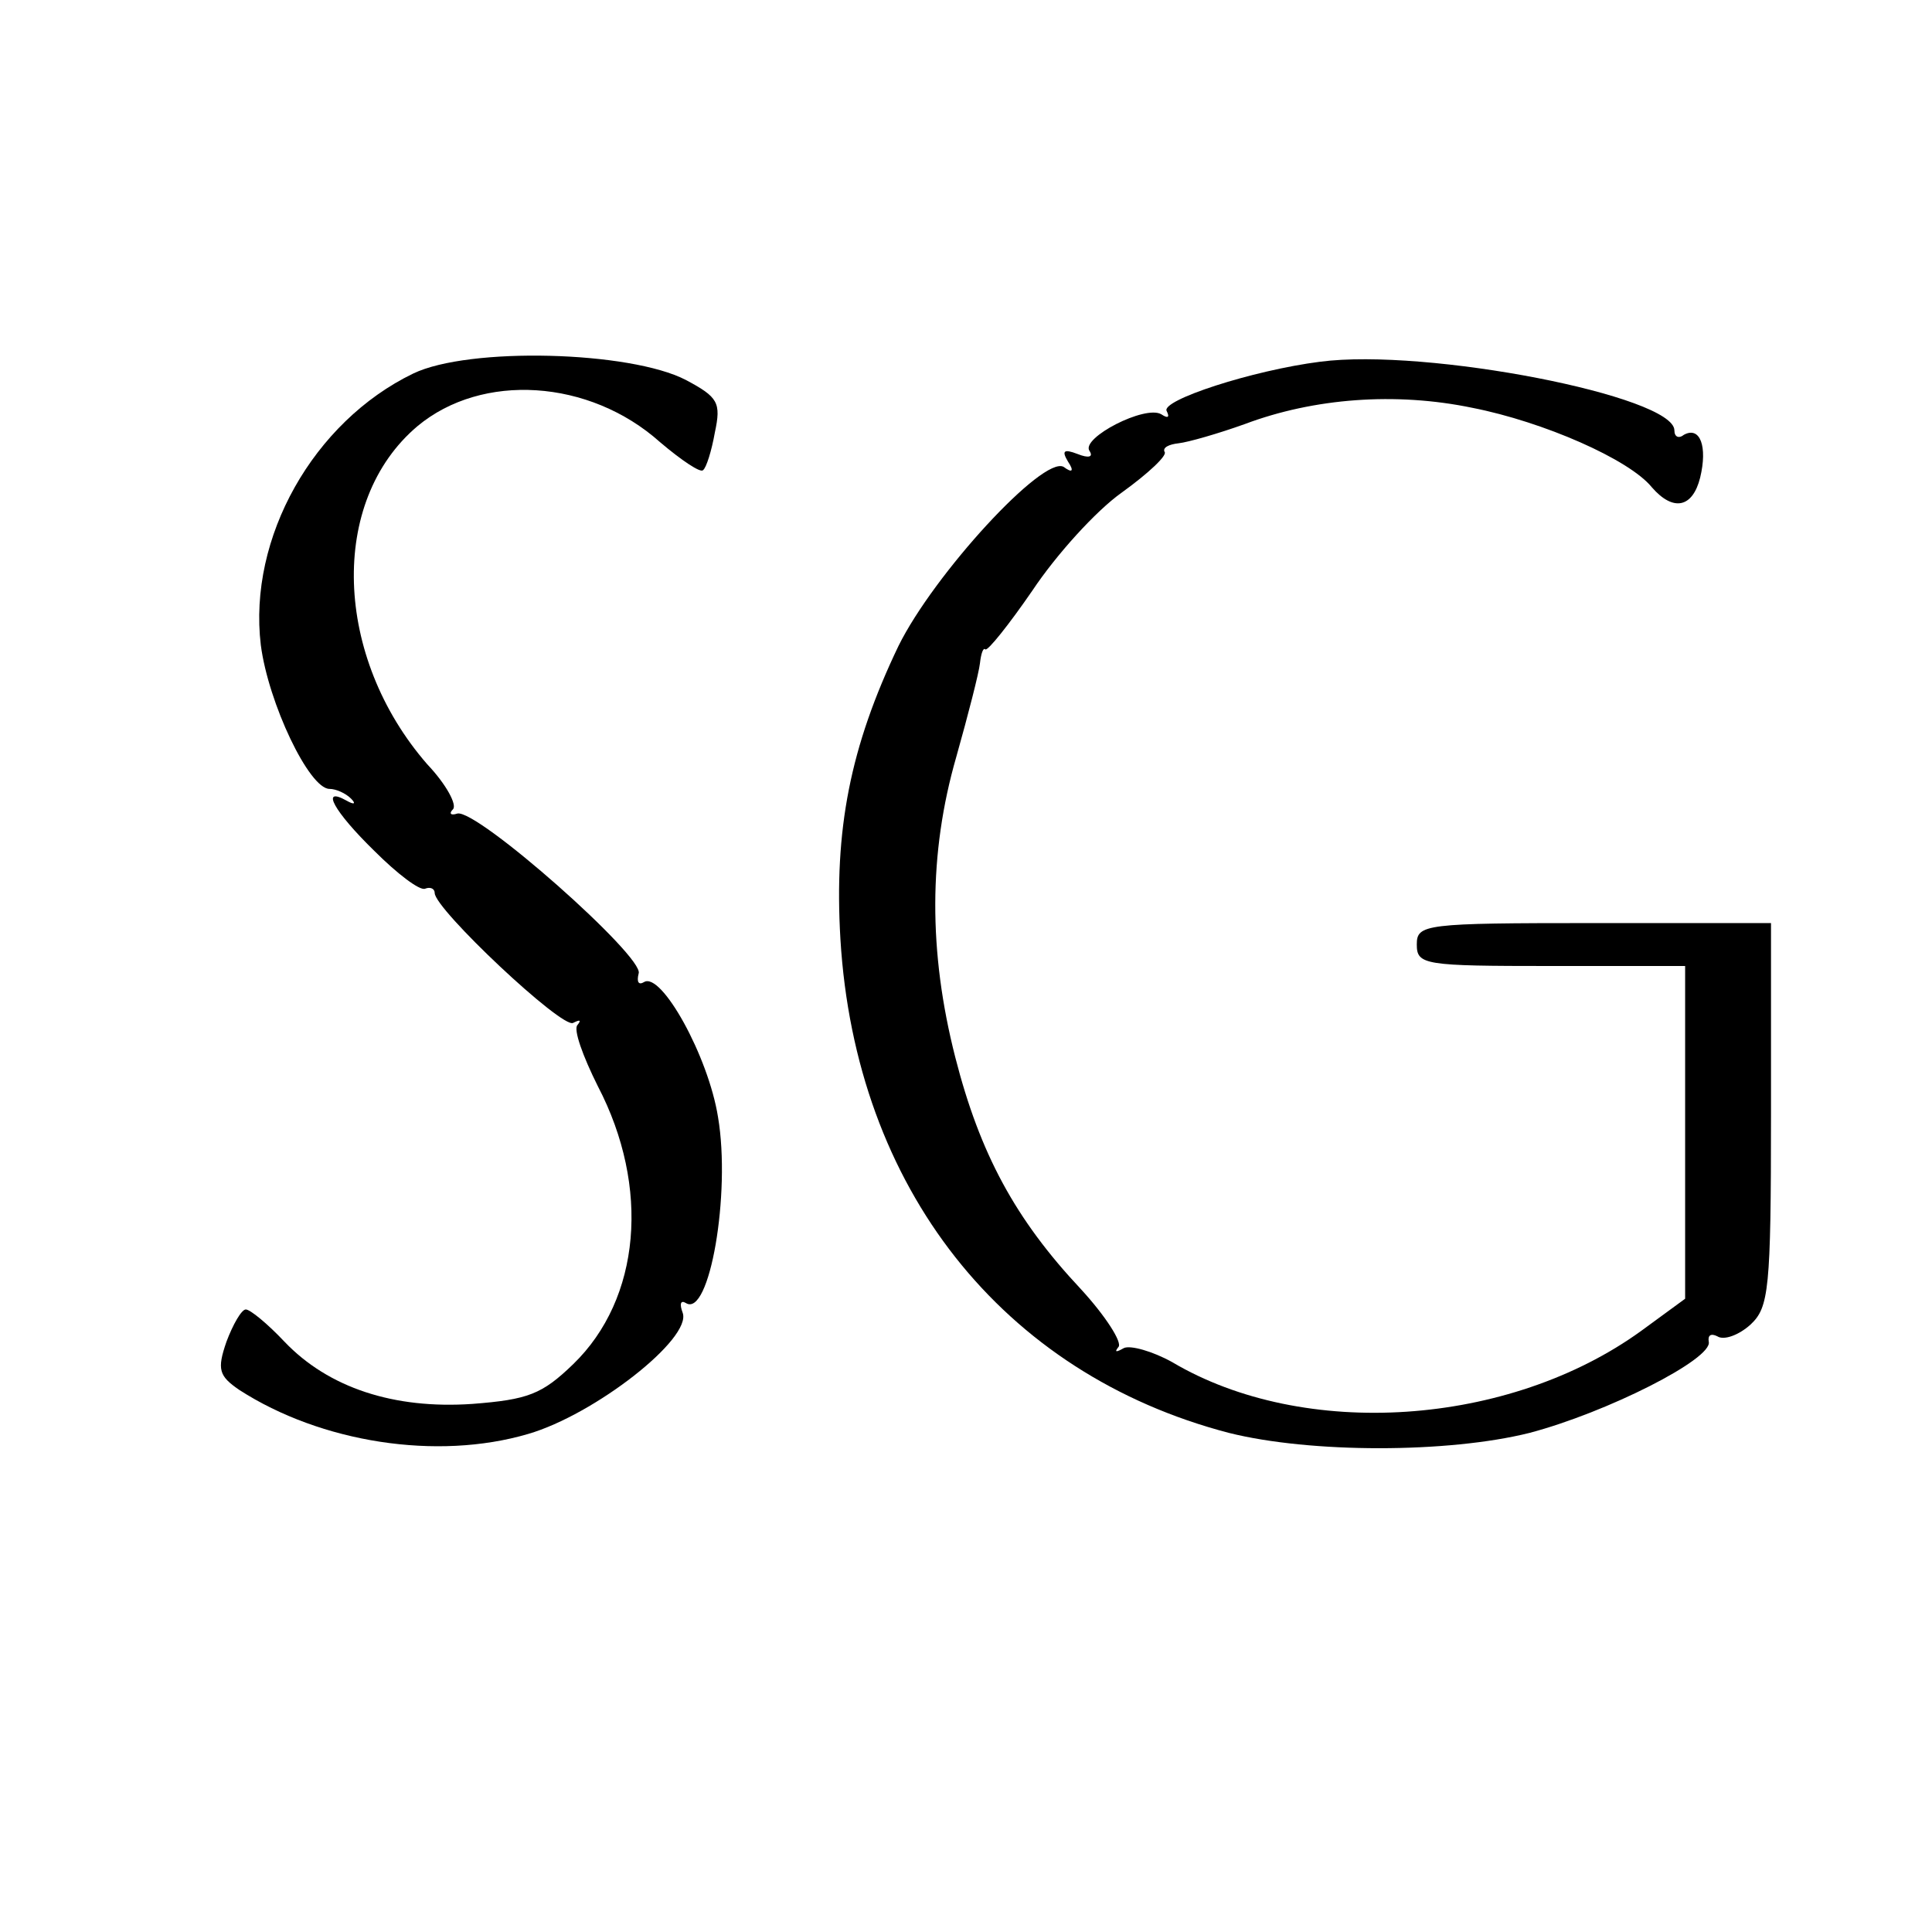
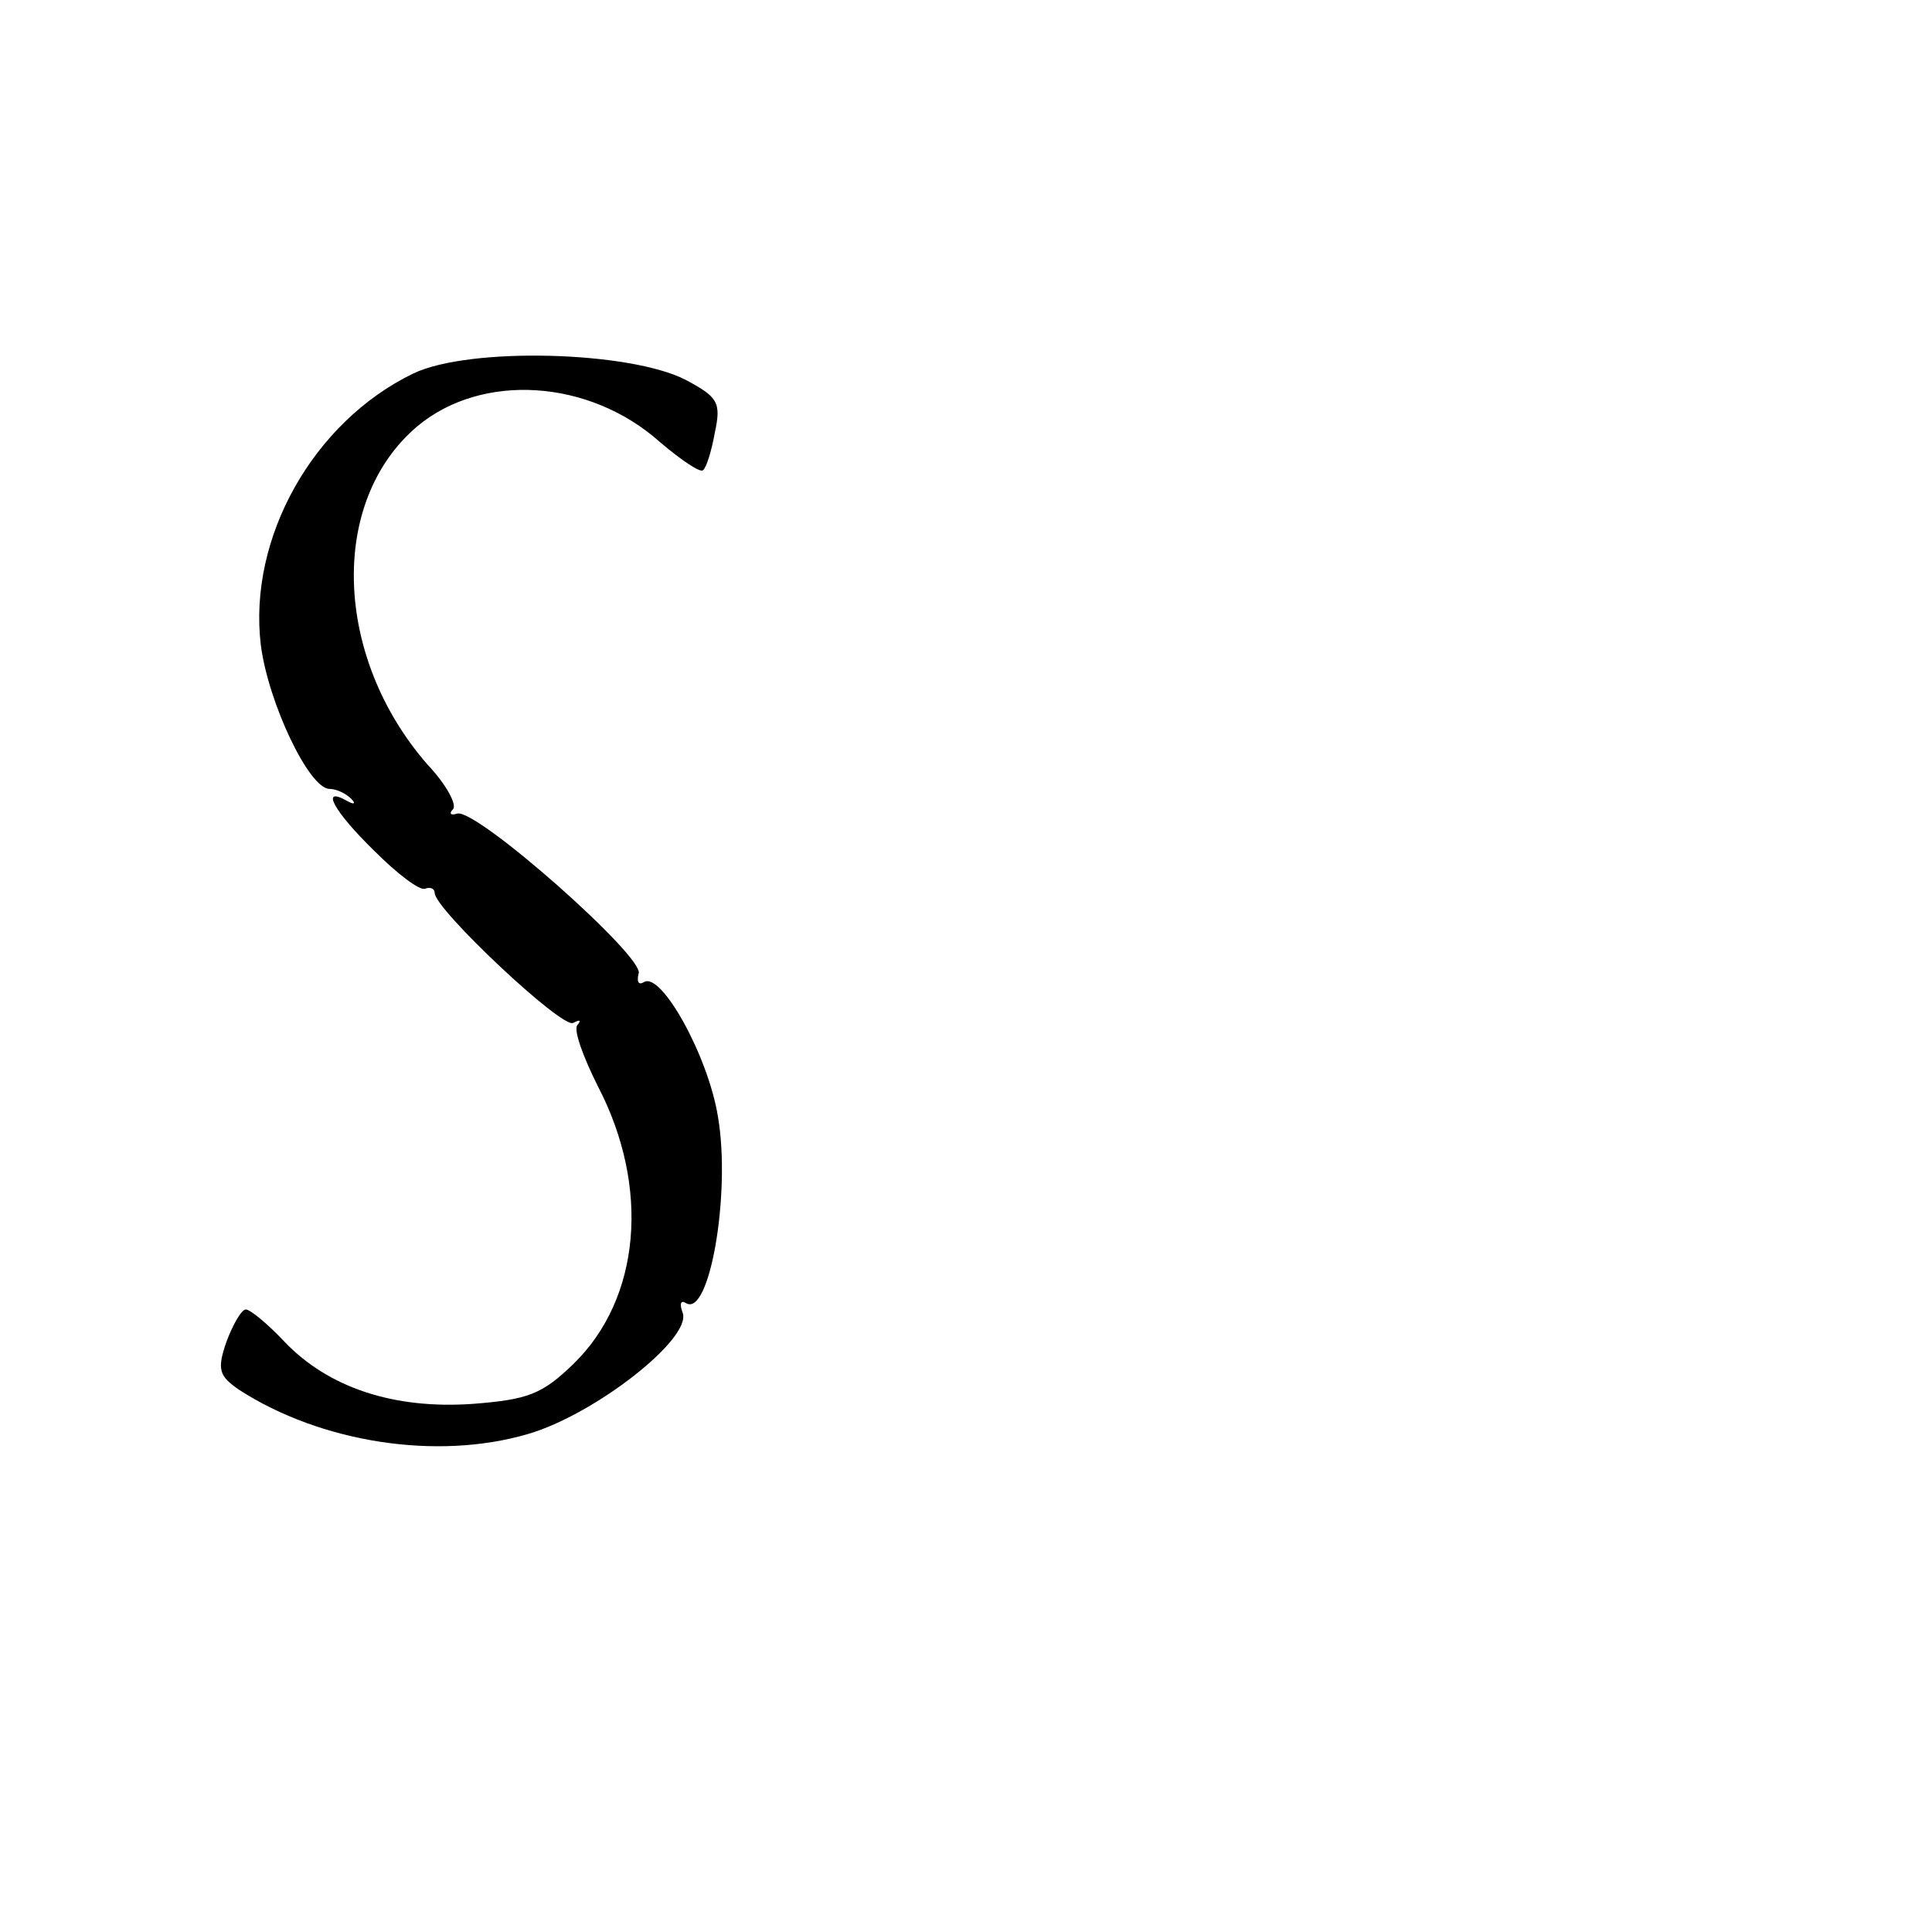
<svg xmlns="http://www.w3.org/2000/svg" version="1.0" width="180pt" height="180pt" viewBox="0 0 180 180" preserveAspectRatio="xMidYMid meet">
  <g transform="translate(0,180) scale(0.1,-0.1)" fill="#000000" stroke="none">
    <path d="M385 1452 c-93 -45 -154 -153 -142 -253 7 -54 45 -134 64 -134 6 0 15 -4 20 -9 5 -5 3 -6 -4 -2 -25 14 -12 -10 26 -47 21 -21 42 -37 47 -35 5 2 9 0 9 -4 0 -15 119 -127 129 -121 6 3 8 3 4 -2 -4 -4 5 -29 19 -57 49 -94 40 -198 -23 -259 -29 -28 -42 -33 -94 -37 -73 -5 -134 15 -175 58 -16 17 -32 30 -36 30 -4 0 -12 -14 -18 -30 -9 -26 -7 -32 12 -45 76 -49 184 -66 269 -41 62 18 153 89 144 113 -3 8 -2 12 3 9 22 -14 42 102 30 173 -9 57 -53 136 -69 126 -5 -3 -7 0 -5 8 6 15 -151 154 -169 149 -6 -2 -8 0 -4 4 4 4 -6 23 -24 42 -87 100 -92 245 -9 315 60 50 160 44 226 -15 20 -17 38 -29 40 -26 3 2 8 18 11 35 6 28 3 33 -27 49 -52 27 -202 31 -254 6z" />
-     <path d="M1230 1463 c-63 -8 -149 -36 -143 -46 3 -6 1 -7 -5 -3 -15 9 -75 -22 -67 -34 4 -6 -1 -7 -11 -3 -13 5 -15 3 -9 -7 6 -9 4 -11 -4 -5 -19 11 -121 -100 -154 -167 -45 -94 -60 -171 -54 -273 14 -232 151 -405 362 -460 76 -19 204 -19 280 0 72 19 171 69 167 85 -1 6 2 8 8 5 6 -4 20 1 31 11 17 16 19 32 19 196 l0 178 -165 0 c-158 0 -165 -1 -165 -20 0 -19 7 -20 125 -20 l125 0 0 -155 0 -155 -41 -30 c-123 -89 -314 -102 -437 -29 -18 10 -39 16 -45 13 -7 -4 -9 -4 -5 1 4 4 -12 29 -35 54 -61 65 -94 126 -117 216 -25 98 -25 190 1 280 11 39 21 78 22 87 1 9 3 15 5 13 2 -2 22 23 44 55 22 33 59 74 83 91 25 18 43 35 40 38 -2 4 4 7 13 8 9 1 37 9 62 18 64 24 140 30 212 15 66 -13 146 -48 167 -74 20 -23 38 -19 45 9 7 29 0 48 -15 40 -5 -4 -9 -2 -9 4 0 32 -231 77 -330 64z" />
  </g>
</svg>